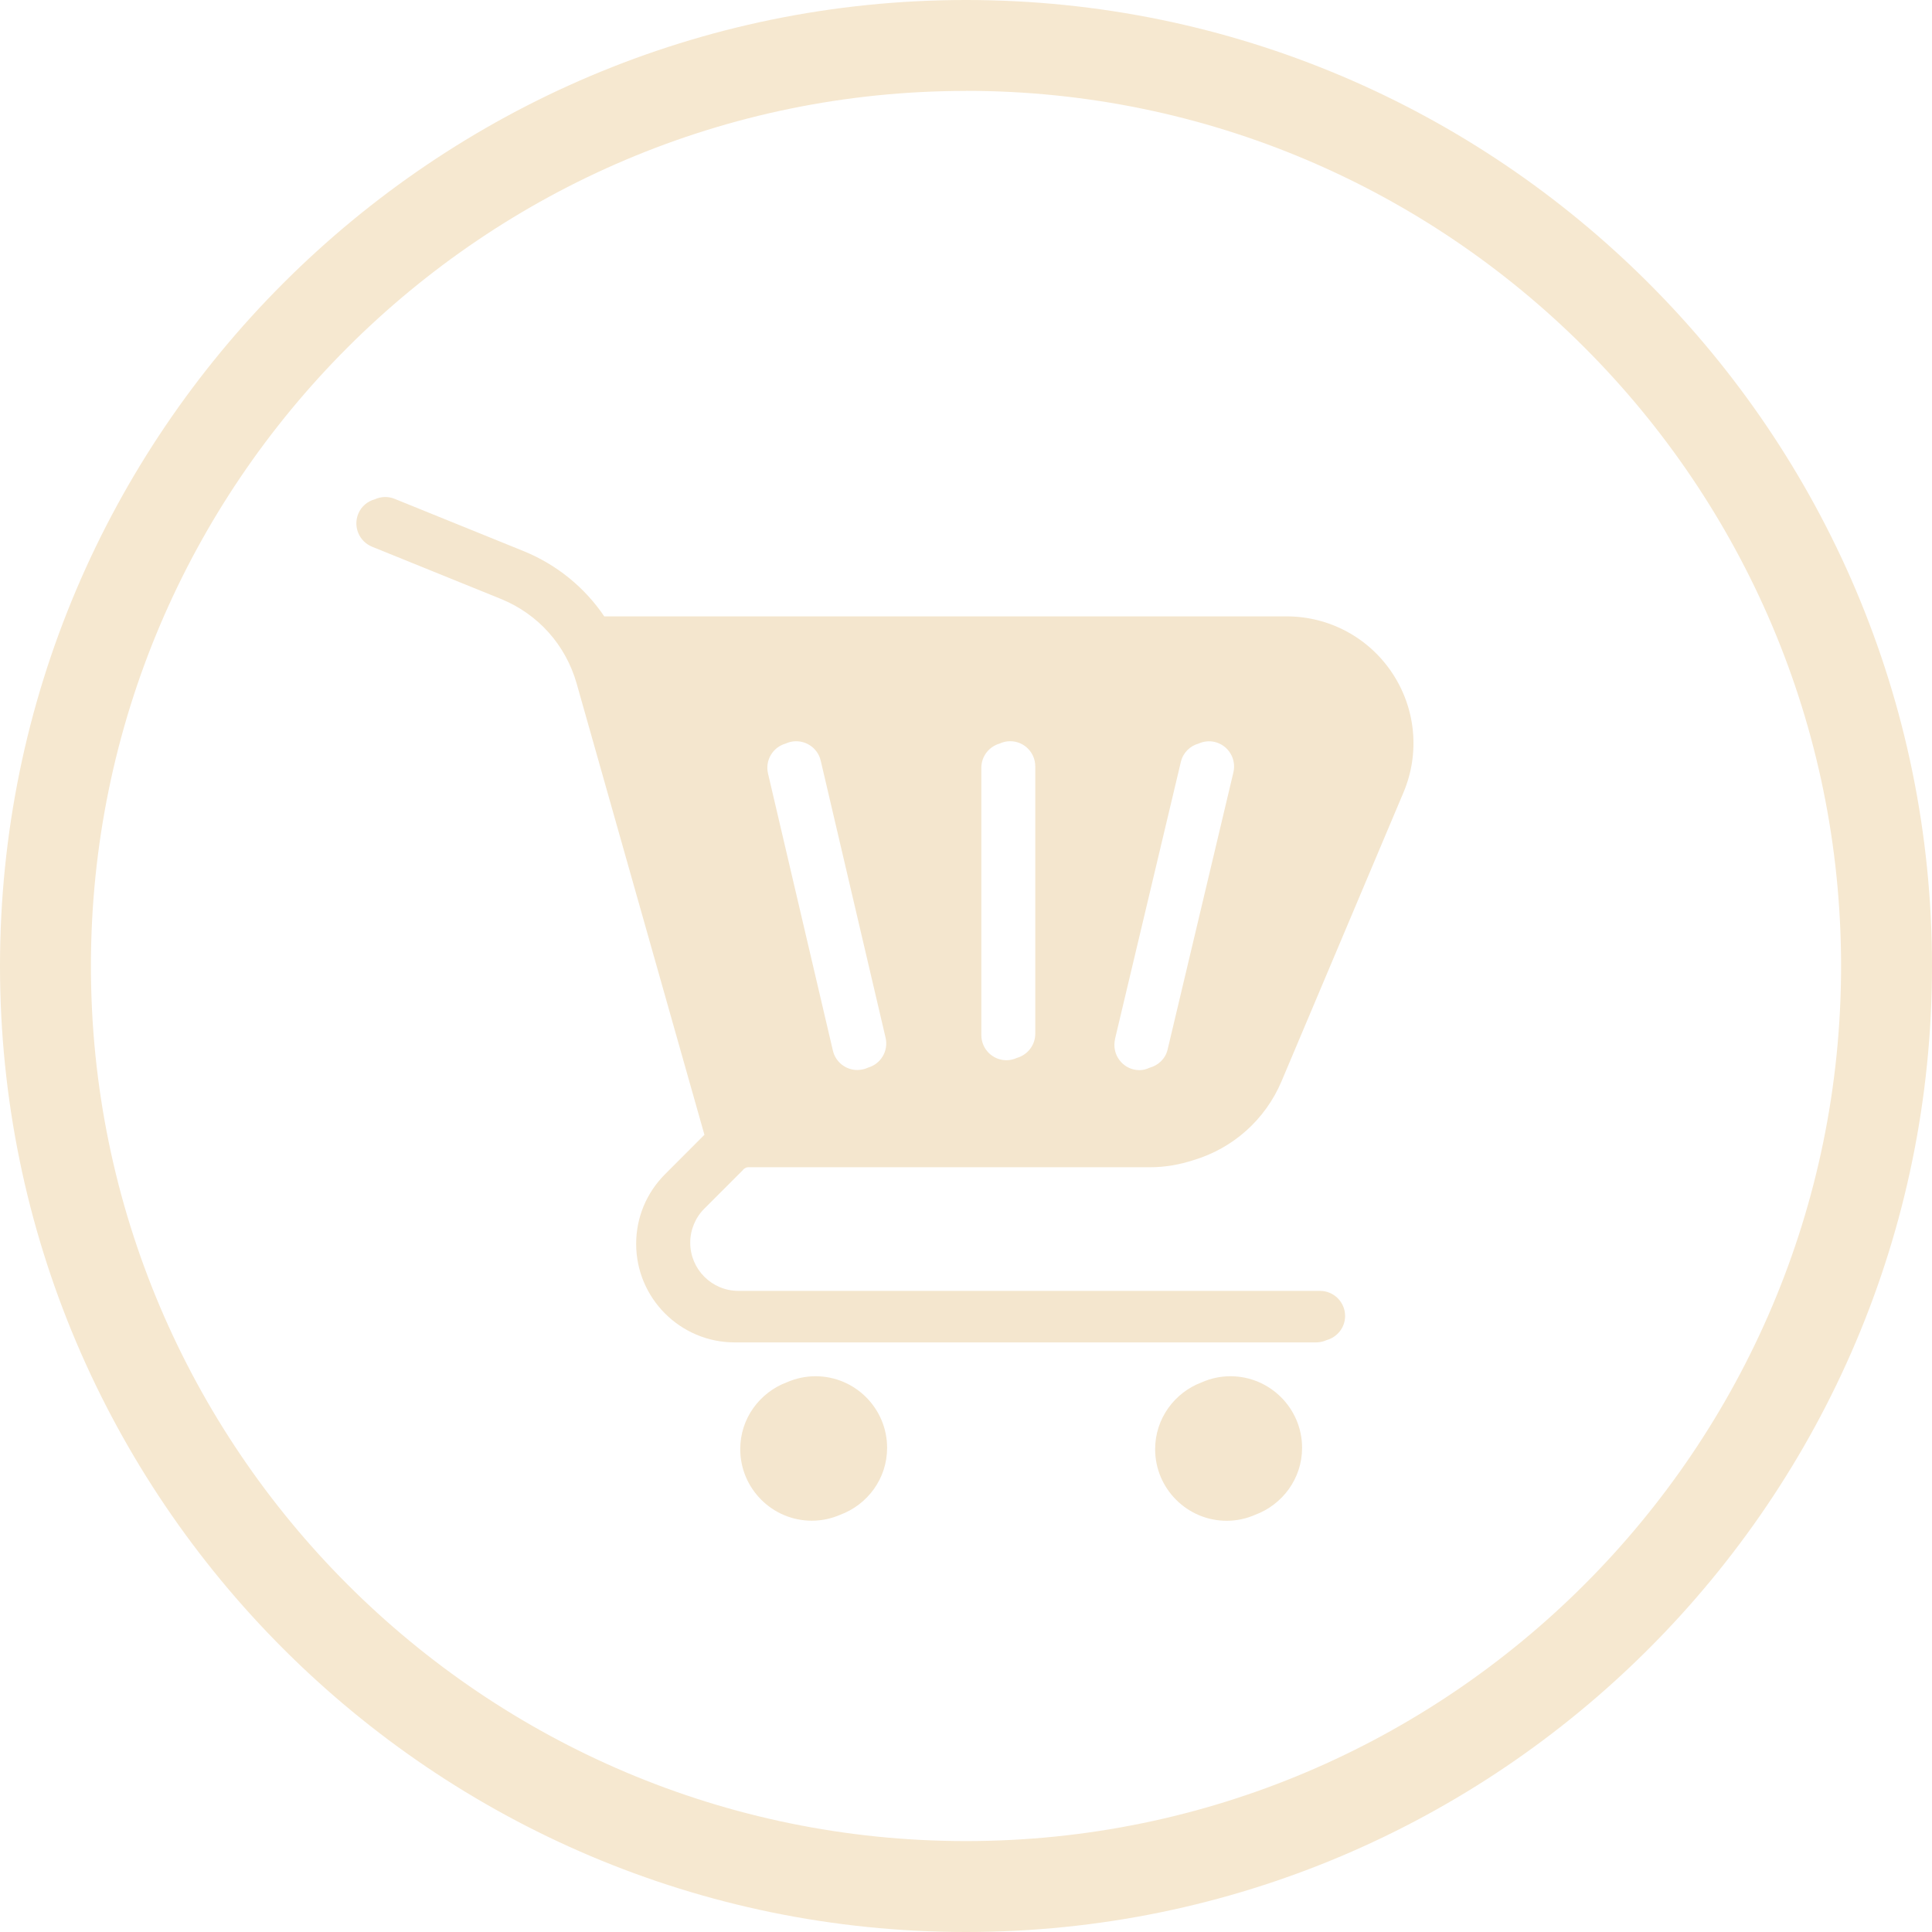
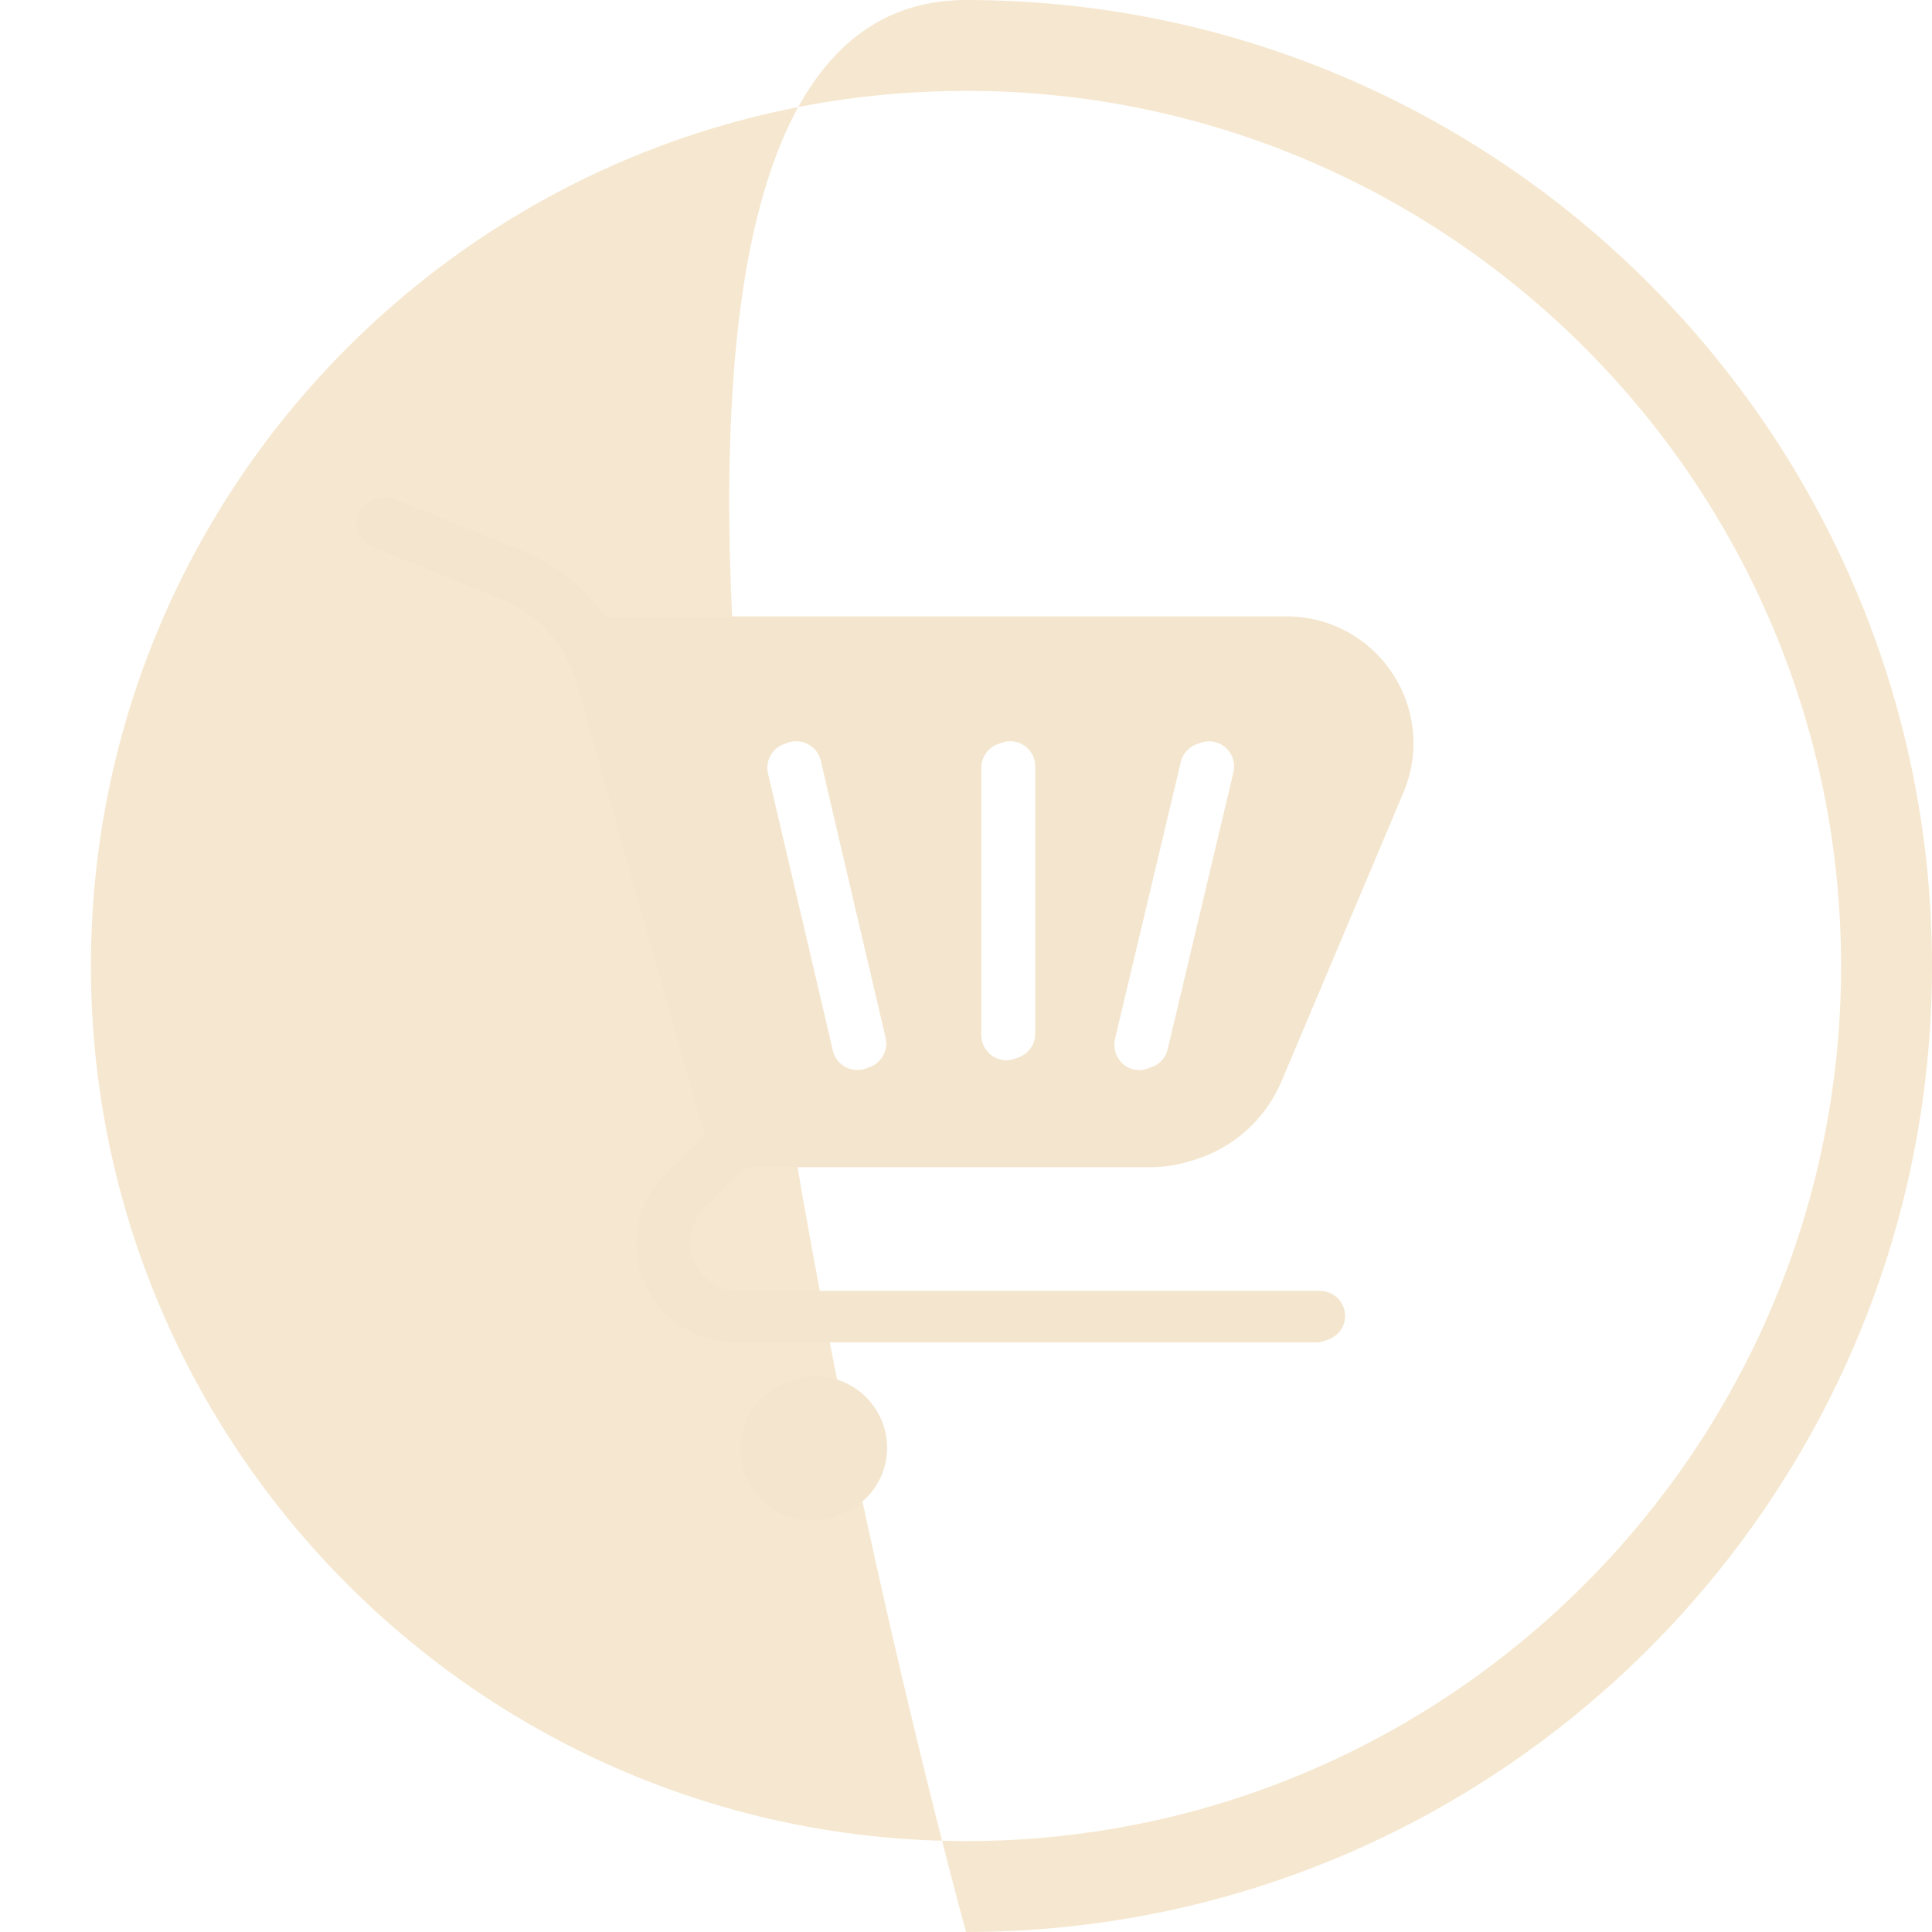
<svg xmlns="http://www.w3.org/2000/svg" id="Ebene_1" viewBox="0 0 256.9 256.9">
  <defs>
    <style>.cls-1{fill:#f6e8d0;}.cls-1,.cls-2{stroke-width:0px;}.cls-2{fill:#f4e6ce;}</style>
  </defs>
-   <path class="cls-1" d="m128.45,256.9C57.62,256.9,0,199.28,0,128.45S57.62,0,128.45,0s128.45,57.62,128.45,128.45-57.62,128.45-128.45,128.45Zm0-244.81c-64.16,0-116.36,52.2-116.36,116.36s52.2,116.36,116.36,116.36,116.36-52.2,116.36-116.36S192.61,12.08,128.45,12.08Z" />
-   <path class="cls-2" d="m163.61,183c-1.35,0-2.63.29-3.79.8-3.62,1.35-6.22,4.81-6.22,8.9,0,5.25,4.27,9.52,9.52,9.52,1.35,0,2.63-.29,3.79-.8,3.62-1.35,6.23-4.81,6.23-8.9,0-5.25-4.28-9.52-9.53-9.52Z" />
+   <path class="cls-1" d="m128.45,256.9S57.62,0,128.45,0s128.45,57.62,128.45,128.45-57.62,128.45-128.45,128.45Zm0-244.81c-64.16,0-116.36,52.2-116.36,116.36s52.2,116.36,116.36,116.36,116.36-52.2,116.36-116.36S192.61,12.08,128.45,12.08Z" />
  <path class="cls-2" d="m108.44,183c-1.35,0-2.62.29-3.78.79-3.63,1.35-6.23,4.81-6.23,8.9,0,5.25,4.27,9.52,9.52,9.52,1.35,0,2.62-.29,3.78-.79,3.63-1.35,6.23-4.81,6.23-8.9,0-5.25-4.27-9.52-9.52-9.52Z" />
  <path class="cls-2" d="m98.81,155.52c.11-.11.24-.17.37-.25.1-.02.19-.06.29-.06h53.46c2,0,3.94-.35,5.78-.95,5.19-1.55,9.52-5.33,11.7-10.49l16.21-38.39c2.2-5.22,1.65-11.15-1.49-15.88-3.13-4.72-8.38-7.54-14.05-7.54h-90.73c-2.61-3.85-6.31-6.89-10.78-8.7l-17.1-6.93c-.88-.36-1.82-.3-2.63.06-.97.27-1.81.95-2.21,1.95-.69,1.71.13,3.66,1.85,4.36l17.1,6.93c4.96,2.01,8.64,6.12,10.1,11.27l16.99,60s-.05.04-.07.06l-5.17,5.18c-2.47,2.47-3.84,5.76-3.84,9.26,0,7.22,5.87,13.1,13.1,13.1h77.33c.5,0,.97-.12,1.4-.31,1.4-.4,2.44-1.67,2.44-3.2,0-1.85-1.5-3.34-3.34-3.34h-77.33c-3.54,0-6.41-2.87-6.41-6.41,0-1.69.68-3.34,1.88-4.53l5.17-5.17Zm49.45-17.35l8.76-36.86c.29-1.23,1.23-2.13,2.37-2.44.65-.29,1.39-.39,2.14-.21,1.79.43,2.9,2.23,2.48,4.03l-8.75,36.86c-.29,1.24-1.25,2.12-2.4,2.43-.42.19-.86.32-1.33.32-.26,0-.52-.03-.78-.09-1.79-.43-2.9-2.23-2.48-4.03Zm-17.77-36.09c0-1.53,1.04-2.81,2.44-3.21.42-.2.89-.31,1.39-.31,1.85,0,3.34,1.5,3.34,3.34v35.56c0,1.53-1.04,2.81-2.44,3.21-.42.19-.89.31-1.39.31-1.85,0-3.34-1.5-3.34-3.34v-35.56Zm-26.04-3.2c.21-.1.43-.17.66-.23,1.81-.41,3.6.7,4.02,2.49l8.63,36.86c.4,1.74-.63,3.47-2.33,3.96-.21.1-.43.18-.66.23-.26.06-.51.09-.77.09-1.52,0-2.89-1.04-3.25-2.58l-8.63-36.86c-.4-1.74.63-3.47,2.33-3.96Z" />
</svg>